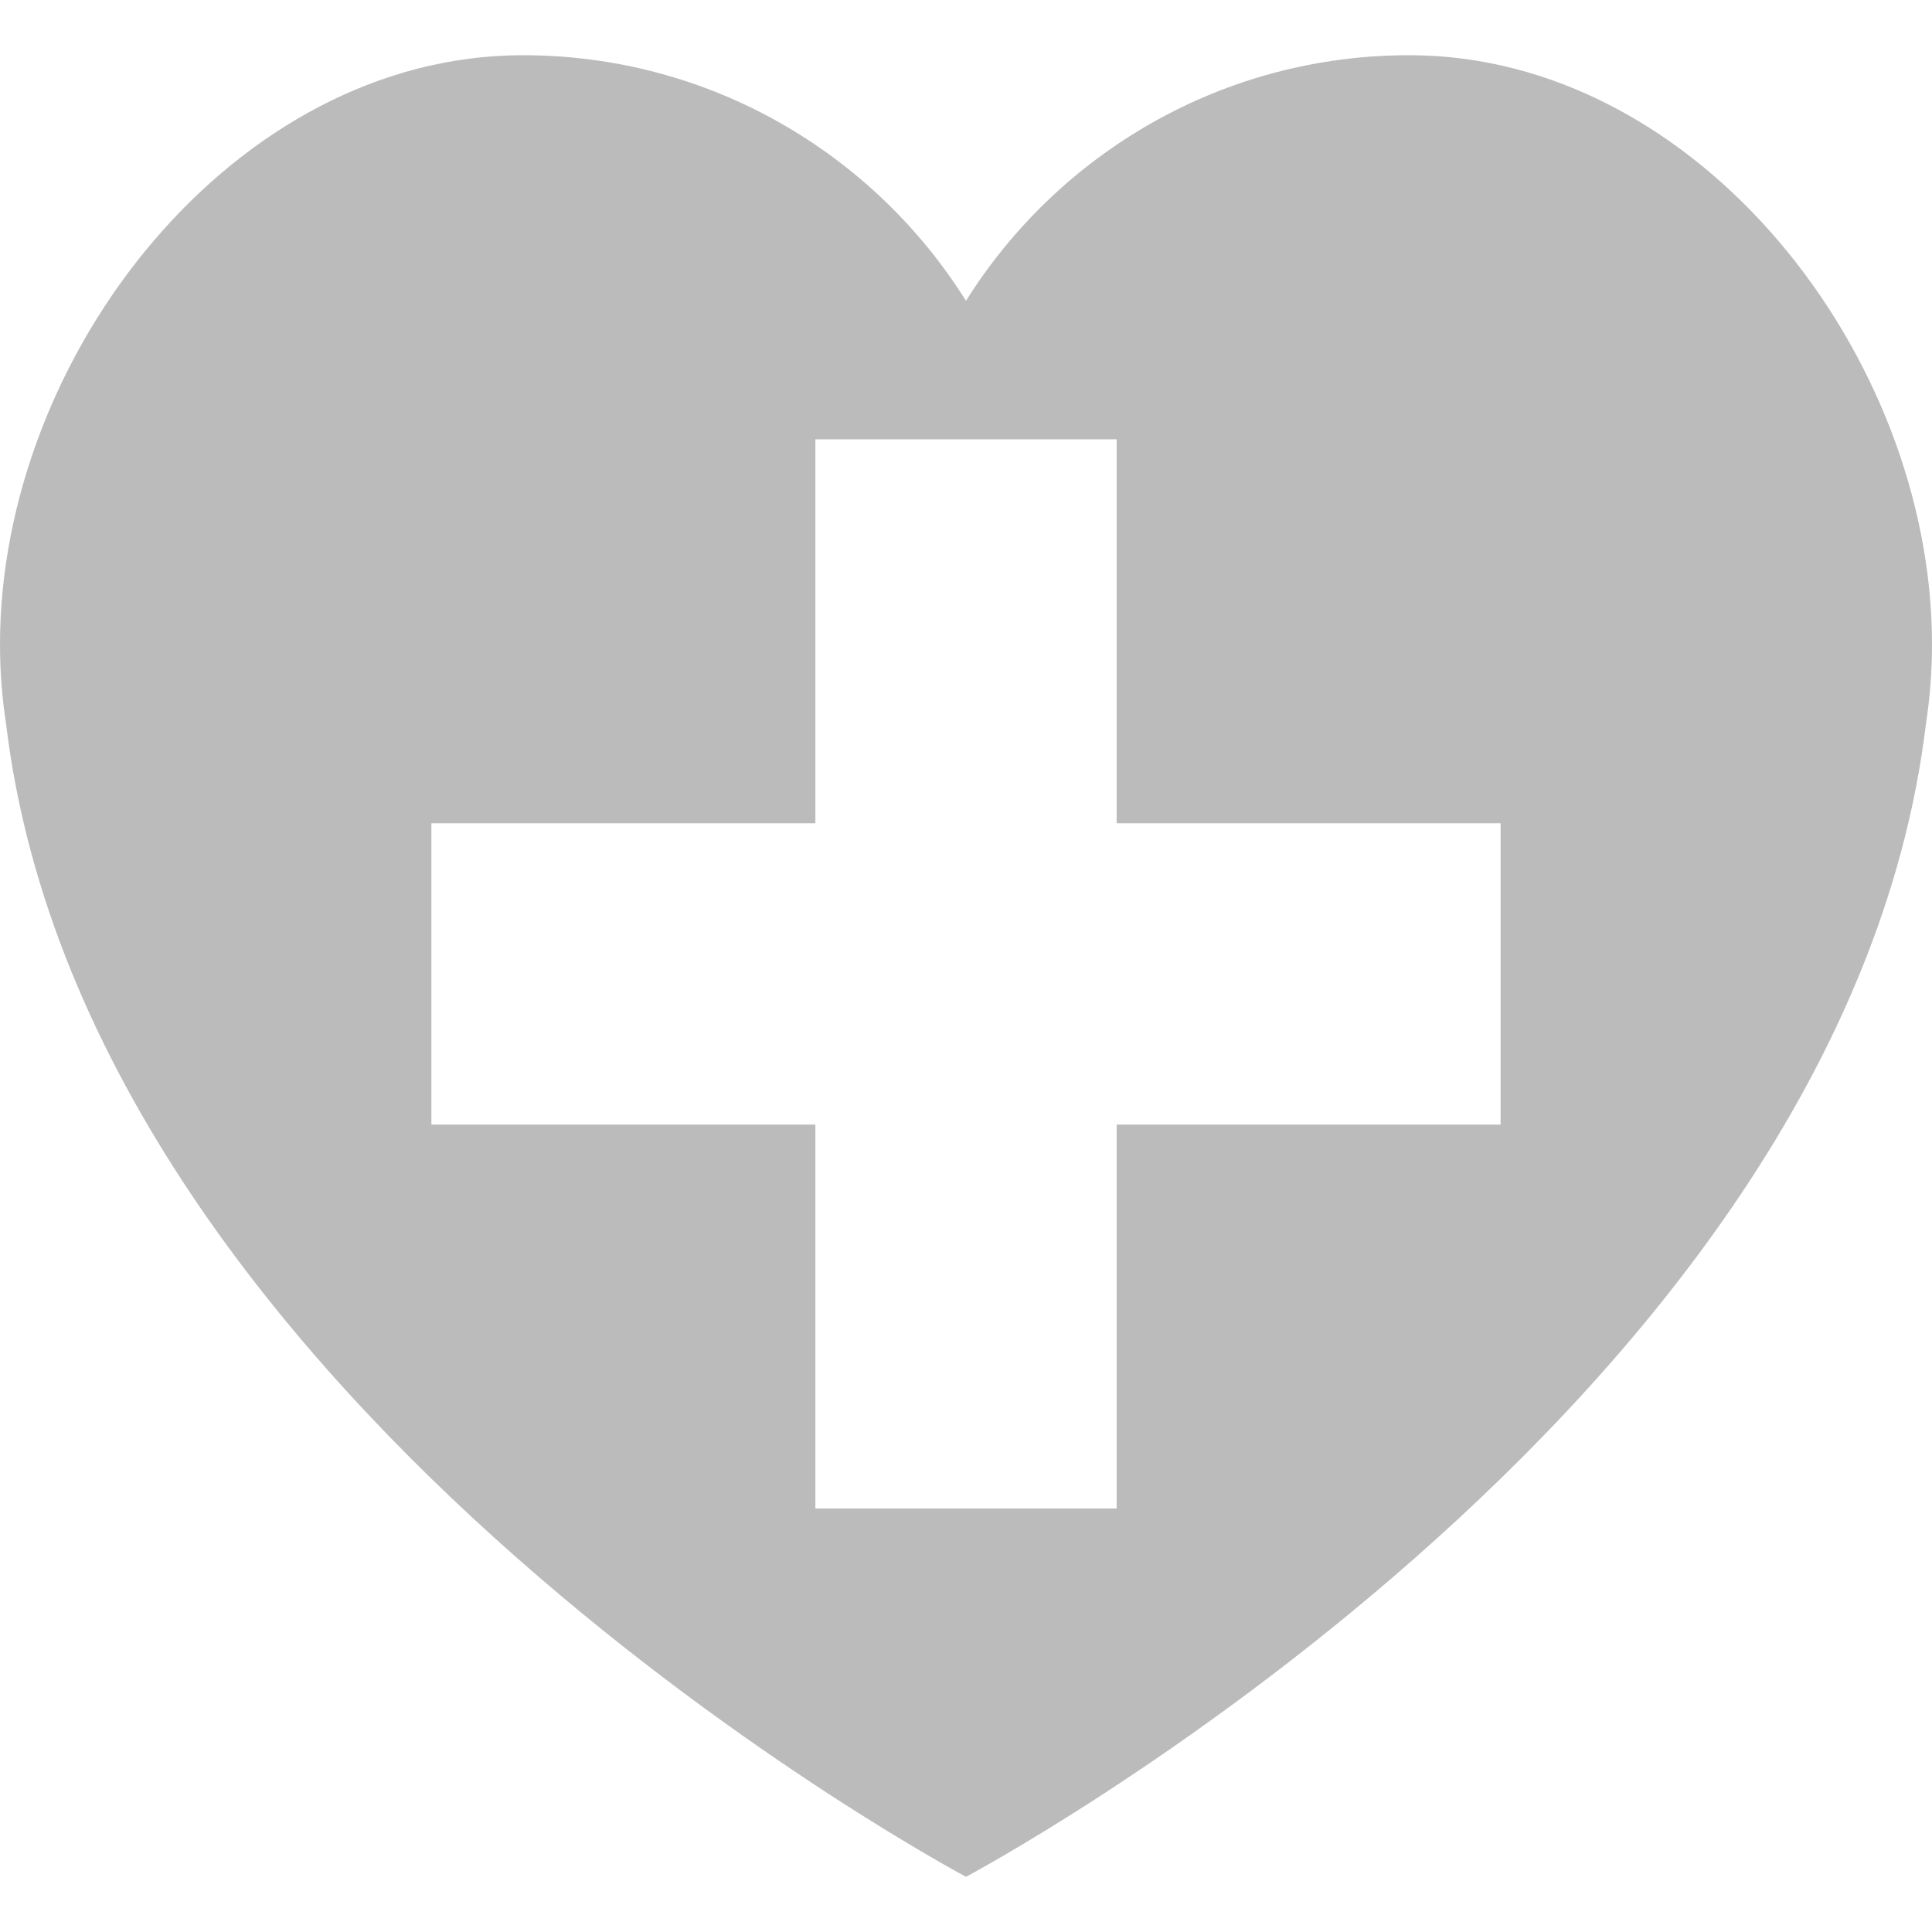
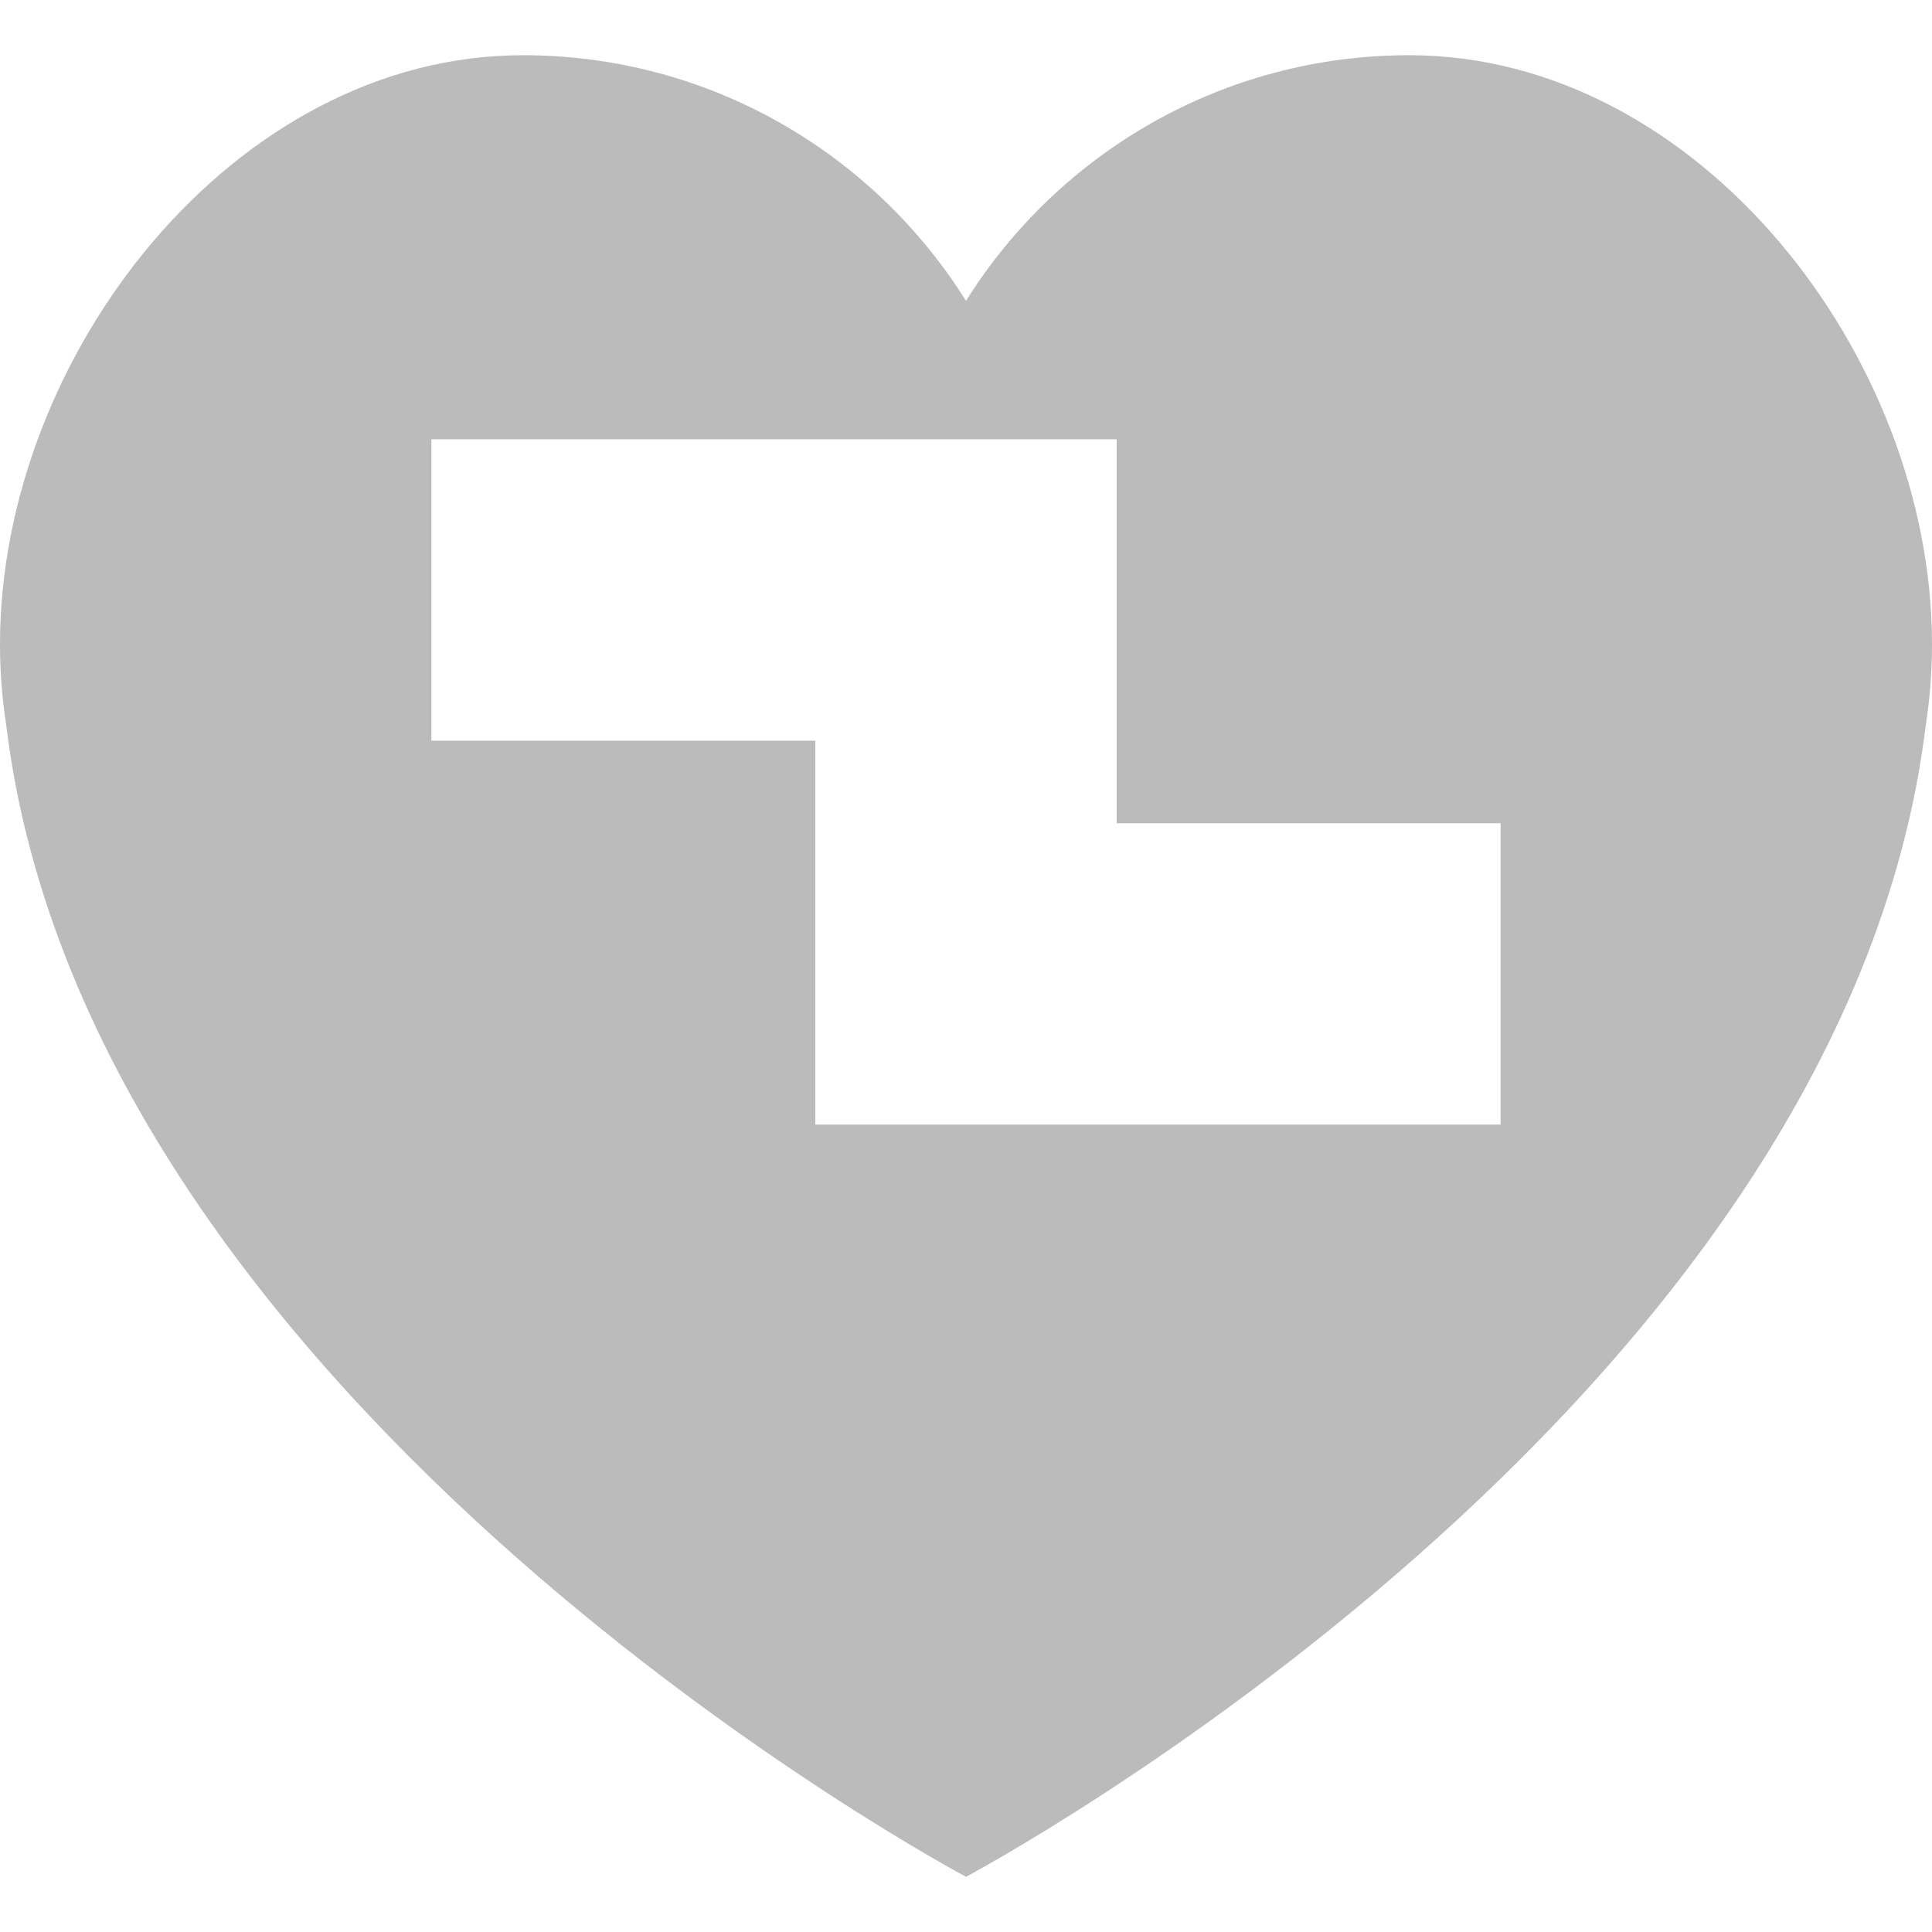
<svg xmlns="http://www.w3.org/2000/svg" version="1.1" id="Layer_1" x="0px" y="0px" width="300px" height="300px" viewBox="0 0 300 300" enable-background="new 0 0 300 300" xml:space="preserve">
  <g id="Layer_2">
-     <path fill="#BBBBBB" d="M218.822,8.572c-29.013,0-54.455,15.231-68.811,38.12L150,46.685l-0.011,0.009   c-14.356-22.89-39.798-38.121-68.81-38.121C36.347,8.573,0,55.204,0,100.037c0,4.229,0.326,8.382,0.949,12.436   C13.839,219.124,150,291.429,150,291.429s136.165-72.305,149.051-178.958c0.626-4.055,0.949-8.208,0.949-12.436   C300,55.202,263.655,8.572,218.822,8.572z M233.012,174.623h-59.619v59.619h-46.784v-59.619H66.988v-46.79h59.621V68.216h46.784   v59.618h59.619V174.623L233.012,174.623z" />
+     <path fill="#BBBBBB" d="M218.822,8.572c-29.013,0-54.455,15.231-68.811,38.12L150,46.685l-0.011,0.009   c-14.356-22.89-39.798-38.121-68.81-38.121C36.347,8.573,0,55.204,0,100.037c0,4.229,0.326,8.382,0.949,12.436   C13.839,219.124,150,291.429,150,291.429s136.165-72.305,149.051-178.958c0.626-4.055,0.949-8.208,0.949-12.436   C300,55.202,263.655,8.572,218.822,8.572z M233.012,174.623h-59.619h-46.784v-59.619H66.988v-46.79h59.621V68.216h46.784   v59.618h59.619V174.623L233.012,174.623z" />
  </g>
</svg>